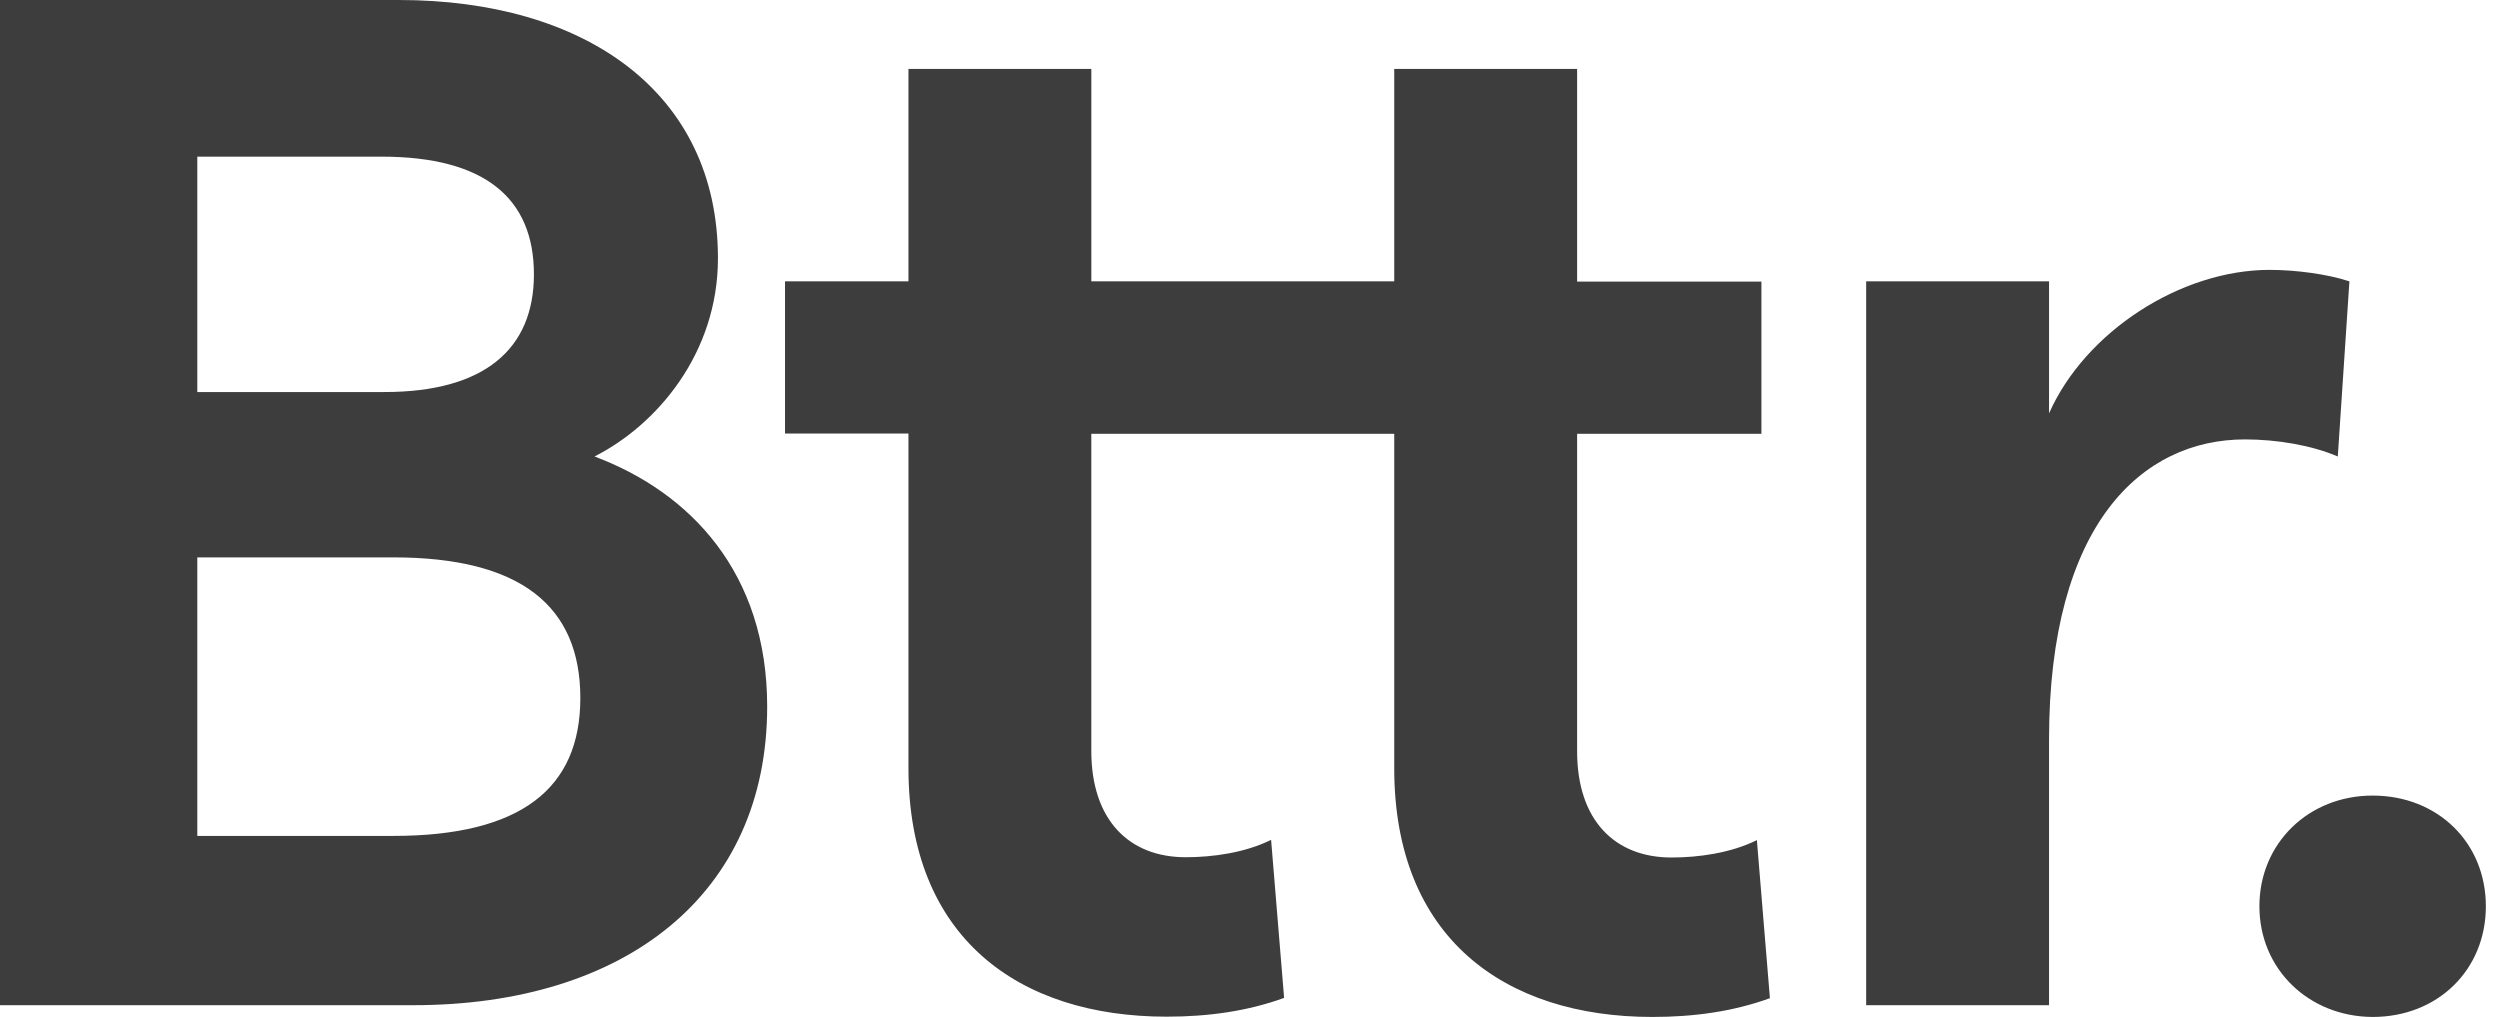
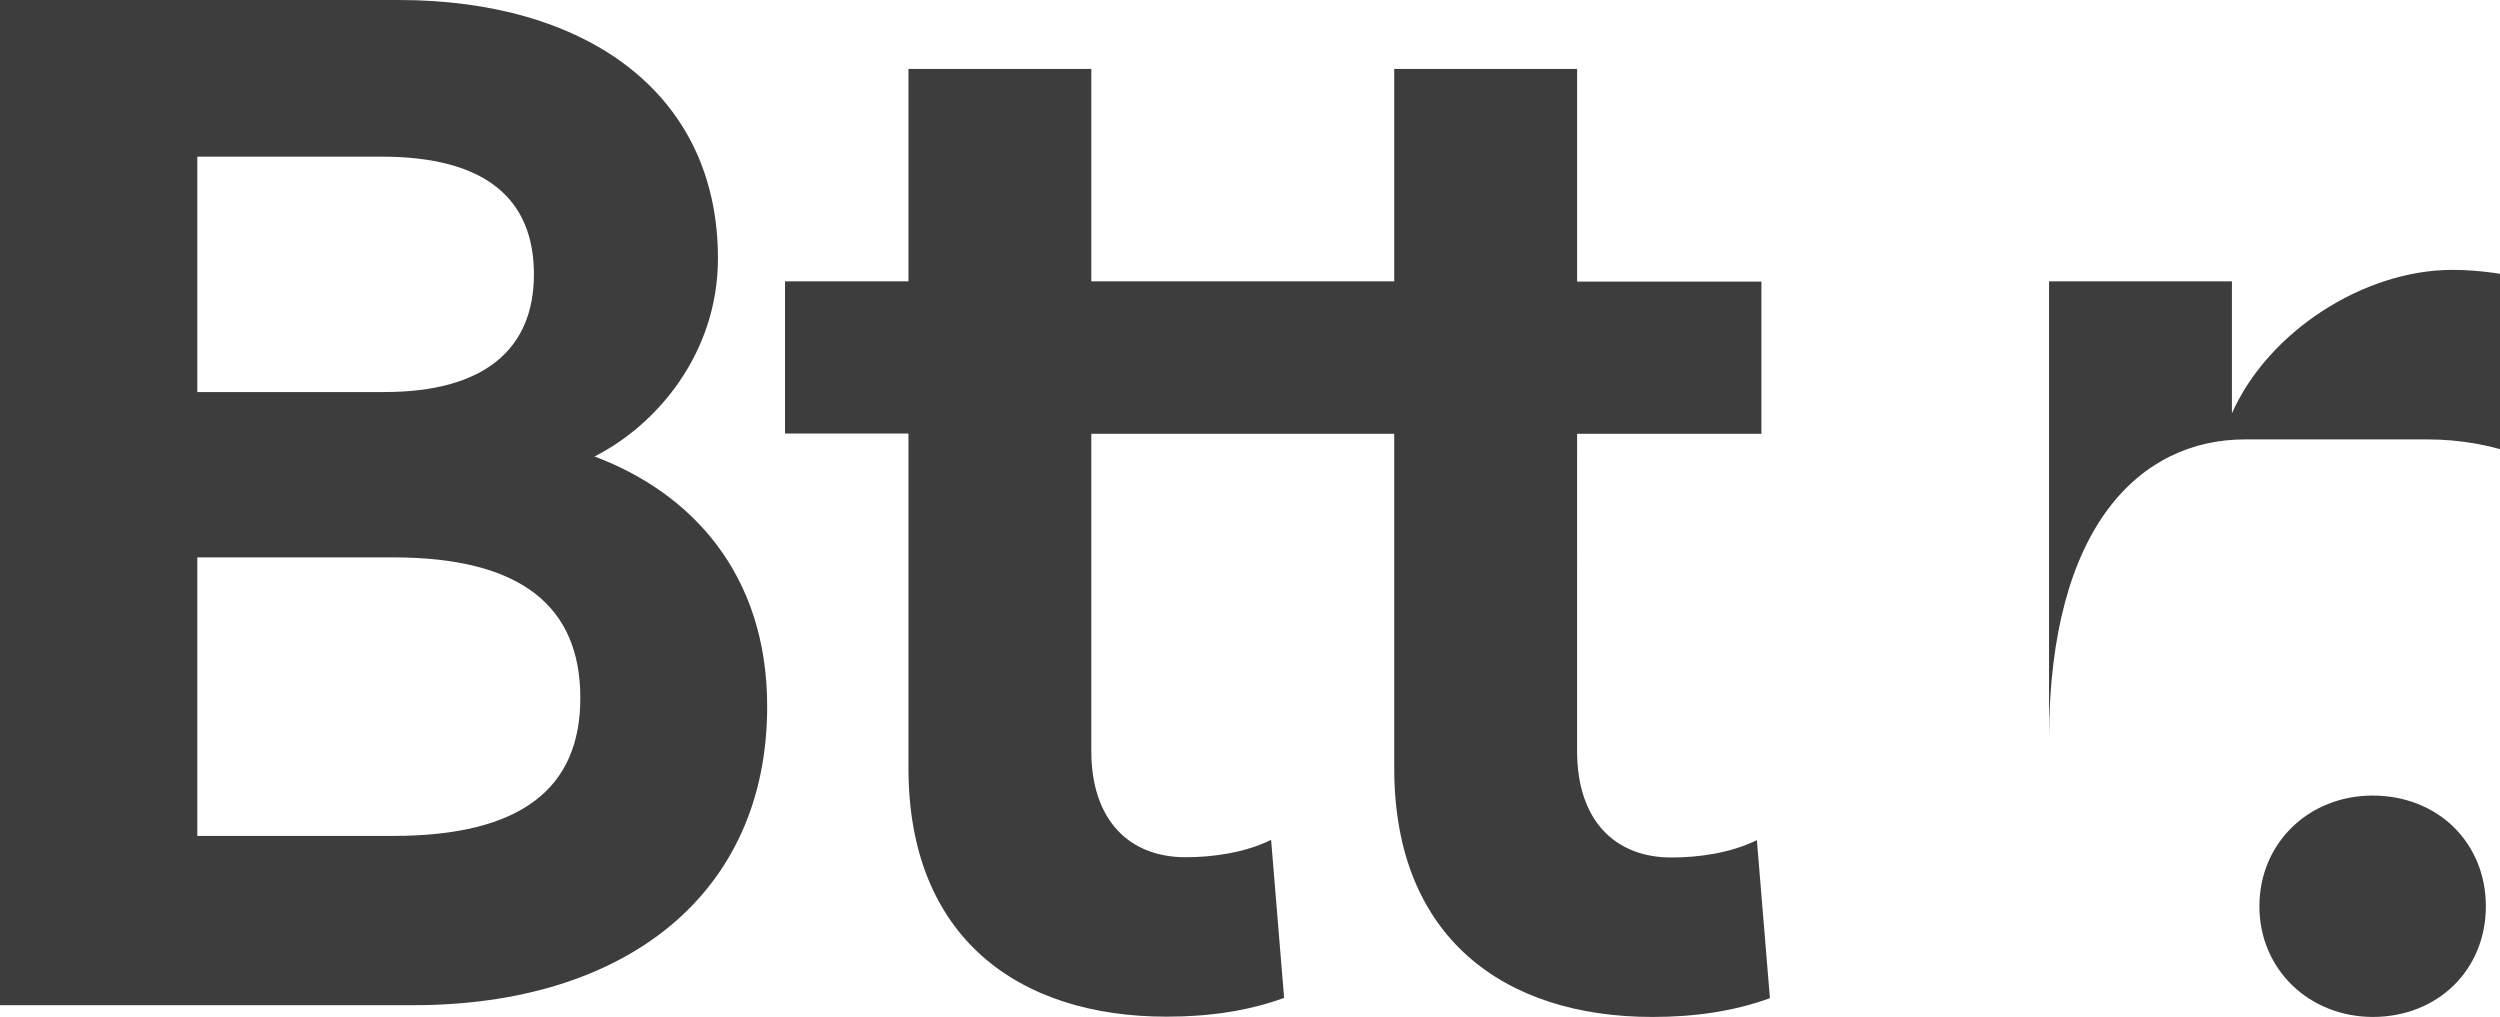
<svg xmlns="http://www.w3.org/2000/svg" width="118" height="48" fill="none">
-   <path fill="#3D3D3D" d="M0 0h18.827c8.766 0 15.06 4.338 15.06 12.195 0 4.47-2.873 7.857-5.826 9.351 4.516 1.693 8.15 5.49 8.15 11.799 0 8.875-6.707 14.1-16.702 14.1H0V0Zm18.146 18.504c4.73 0 7.055-2.037 7.055-5.555 0-3.598-2.325-5.555-7.189-5.555H9.313v11.11h8.833Zm.414 20.951c6.026 0 8.832-2.235 8.832-6.507 0-4.338-2.806-6.64-8.832-6.64H9.313v13.147h9.247Zm64.365.199c-1.23.608-2.74.82-4.035.82-2.673 0-4.45-1.76-4.45-5.013V20.475h8.699v-7.182H74.44V3.254h-8.632V13.28H51.511V3.254h-8.632V13.28h-5.826v7.182h5.826v15.793c0 8.002 5.198 11.732 12.186 11.732 1.99 0 3.835-.265 5.545-.886l-.614-7.46c-1.23.608-2.74.82-4.036.82-2.672 0-4.45-1.76-4.45-5.013V20.475h14.298v15.793C65.808 44.27 71.02 48 77.994 48c1.991 0 3.835-.264 5.546-.886l-.615-7.46Zm23.037-18.914c-4.864 0-9.247 3.994-9.247 14.166v12.539h-8.632V13.28h8.632v6.23c1.71-3.862 6.227-6.772 10.409-6.772 1.229 0 2.739.198 3.768.542l-.548 8.267c-1.229-.53-2.873-.807-4.382-.807Zm.682 22.036c0-2.977 2.325-5.225 5.344-5.225 3.087 0 5.345 2.235 5.345 5.225 0 2.989-2.258 5.224-5.345 5.224-3.006-.013-5.344-2.248-5.344-5.224Z" />
+   <path fill="#3D3D3D" d="M0 0h18.827c8.766 0 15.06 4.338 15.06 12.195 0 4.47-2.873 7.857-5.826 9.351 4.516 1.693 8.15 5.49 8.15 11.799 0 8.875-6.707 14.1-16.702 14.1H0V0Zm18.146 18.504c4.73 0 7.055-2.037 7.055-5.555 0-3.598-2.325-5.555-7.189-5.555H9.313v11.11h8.833Zm.414 20.951c6.026 0 8.832-2.235 8.832-6.507 0-4.338-2.806-6.64-8.832-6.64H9.313v13.147h9.247Zm64.365.199c-1.23.608-2.74.82-4.035.82-2.673 0-4.45-1.76-4.45-5.013V20.475h8.699v-7.182H74.44V3.254h-8.632V13.28H51.511V3.254h-8.632V13.28h-5.826v7.182h5.826v15.793c0 8.002 5.198 11.732 12.186 11.732 1.99 0 3.835-.265 5.545-.886l-.614-7.46c-1.23.608-2.74.82-4.036.82-2.672 0-4.45-1.76-4.45-5.013V20.475h14.298v15.793C65.808 44.27 71.02 48 77.994 48c1.991 0 3.835-.264 5.546-.886l-.615-7.46Zm23.037-18.914c-4.864 0-9.247 3.994-9.247 14.166v12.539V13.28h8.632v6.23c1.71-3.862 6.227-6.772 10.409-6.772 1.229 0 2.739.198 3.768.542l-.548 8.267c-1.229-.53-2.873-.807-4.382-.807Zm.682 22.036c0-2.977 2.325-5.225 5.344-5.225 3.087 0 5.345 2.235 5.345 5.225 0 2.989-2.258 5.224-5.345 5.224-3.006-.013-5.344-2.248-5.344-5.224Z" />
</svg>